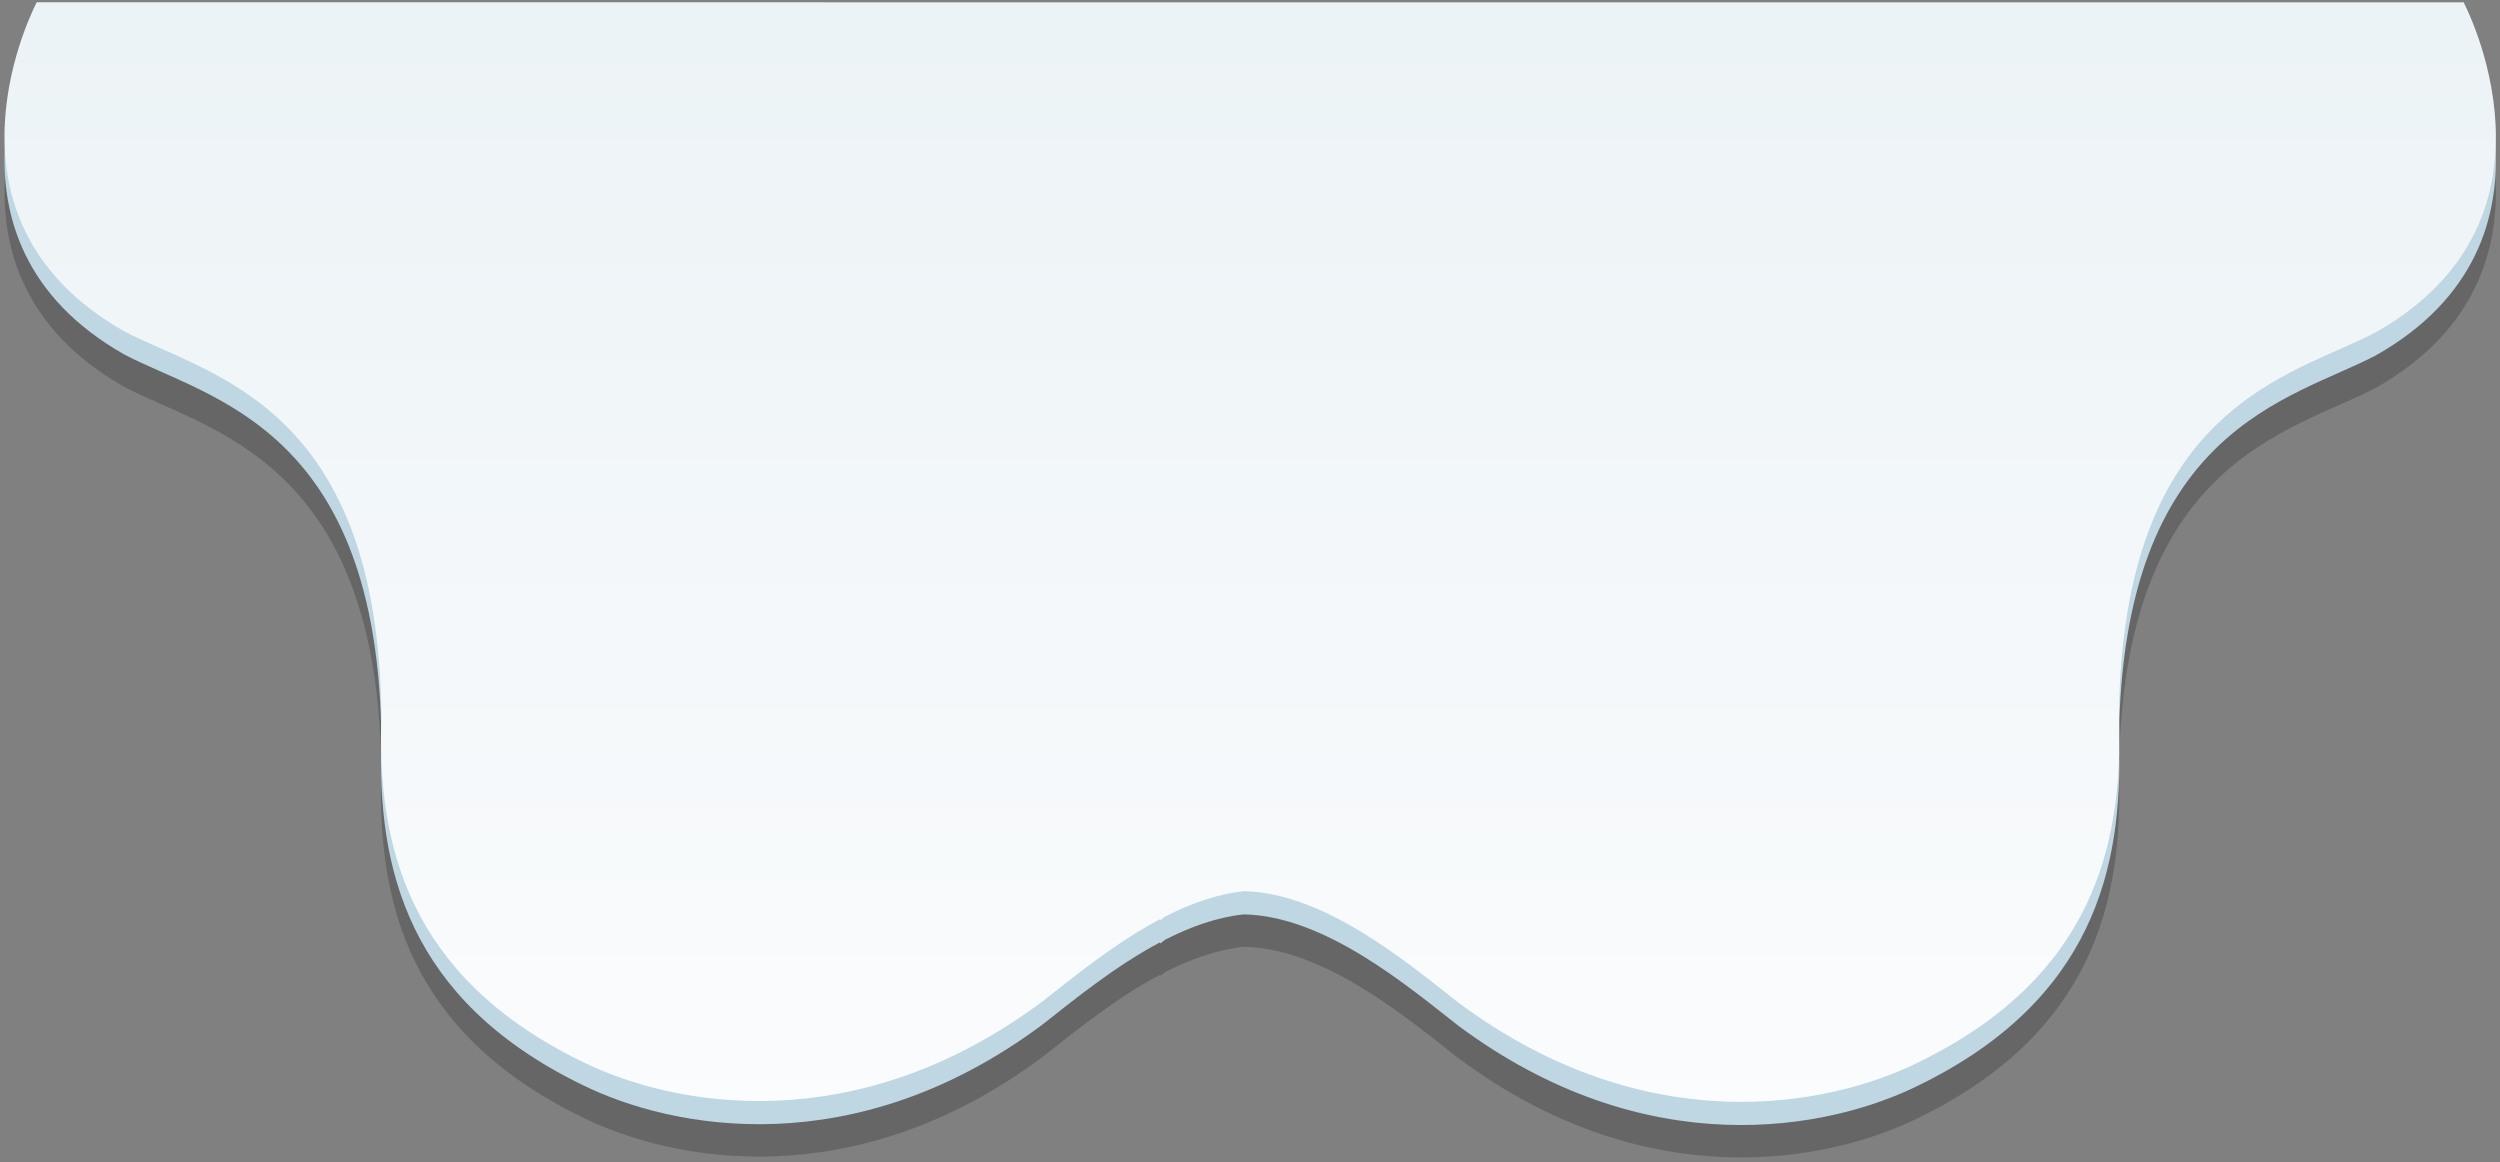
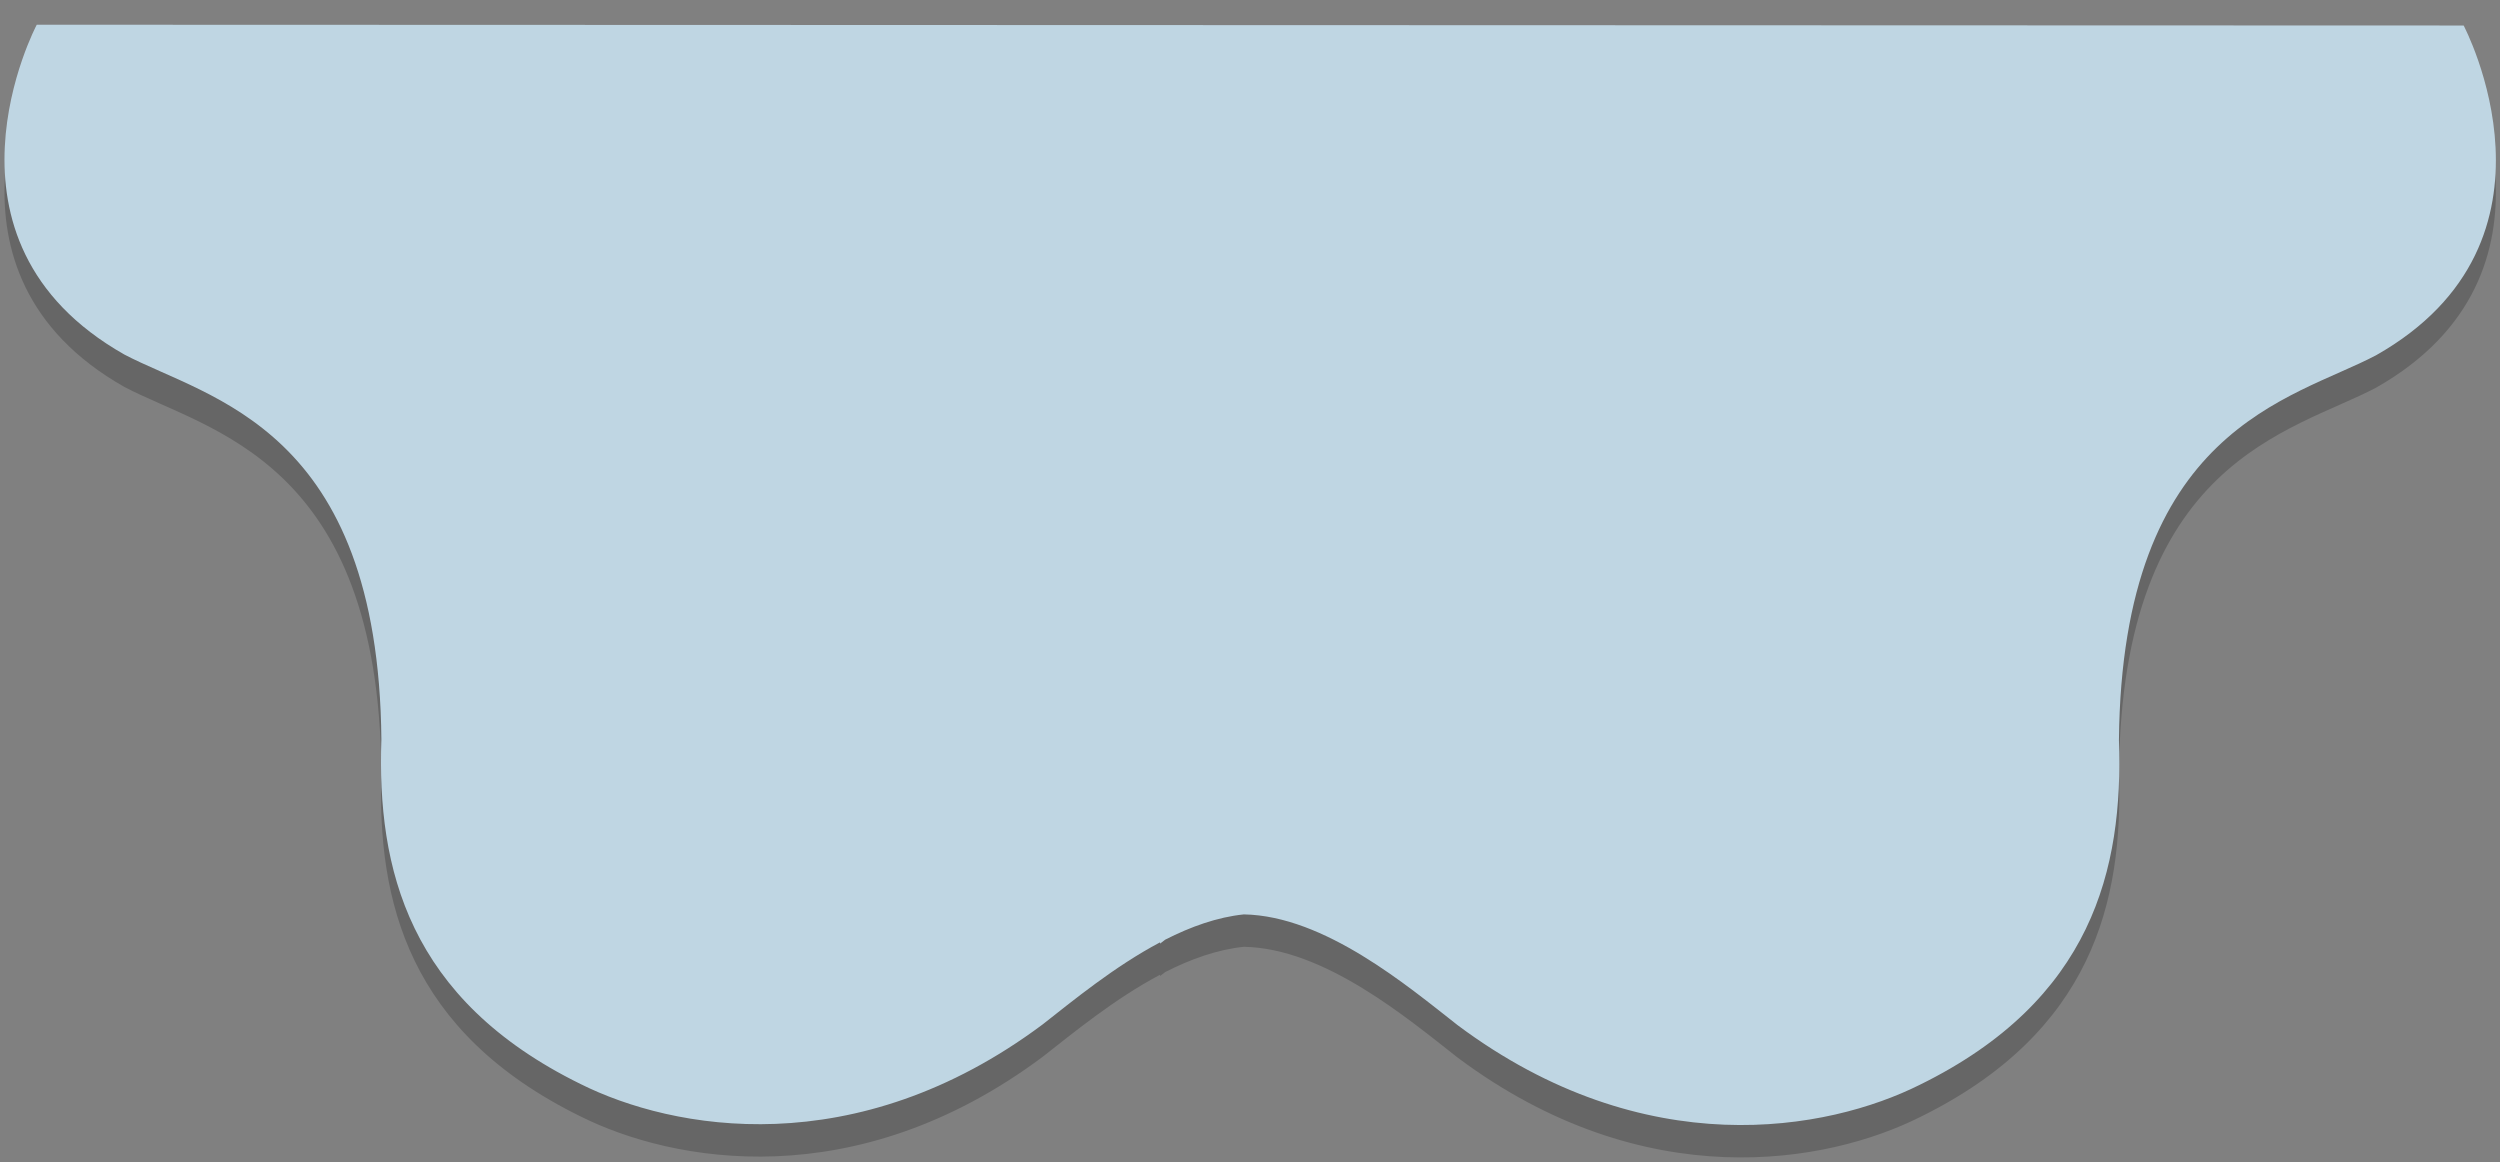
<svg xmlns="http://www.w3.org/2000/svg" version="1.1" id="Layer_1" x="0px" y="0px" viewBox="0 0 540 251" style="enable-background:new 0 0 540 251;" xml:space="preserve">
  <rect x="0" y="0" width="540" height="251" fill="#808080" stroke="none" />
  <style type="text/css">
	.st0{opacity:0.2;fill-rule:evenodd;clip-rule:evenodd;}
	.st1{fill-rule:evenodd;clip-rule:evenodd;fill:#BFD6E3;}
	.st2{fill-rule:evenodd;clip-rule:evenodd;fill:url(#SVGID_1_);}
</style>
  <path class="st0" d="M513.21,83.75c-18.29,9.63-54.87,15.72-55.52,83.11c0.96,27.92-5.78,56.16-43,74.45  c-19.9,9.95-59.37,17.33-99.8-12.84c-10.88-8.52-28.81-23.65-46.22-23.96c-5.74,0.59-11.5,2.66-16.99,5.46  c-0.37,0.27-0.73,0.55-1.1,0.85c0-0.09,0-0.19,0-0.28c-9.9,5.24-18.91,12.68-25.4,17.76c-40.43,30.16-79.9,22.78-99.8,12.84  c-37.22-18.29-43.96-46.53-43-74.45c-0.64-67.39-37.22-73.49-55.52-83.11C-16.77,58.87,7.94,12.34,7.94,12.34l524.21,0.17  C532.14,12.51,556.85,59.04,513.21,83.75z" />
  <path class="st1" d="M513.21,76.75c-18.29,9.63-54.87,15.72-55.52,83.11c0.96,27.92-5.78,56.16-43,74.45  c-19.9,9.95-59.37,17.33-99.8-12.84c-10.88-8.52-28.81-23.65-46.22-23.96c-5.74,0.59-11.5,2.66-16.99,5.46  c-0.37,0.27-0.73,0.55-1.1,0.85c0-0.09,0-0.19,0-0.28c-9.9,5.24-18.91,12.68-25.4,17.76c-40.43,30.16-79.9,22.78-99.8,12.84  c-37.22-18.29-43.96-46.53-43-74.45c-0.64-67.39-37.22-73.49-55.52-83.11C-16.77,51.87,7.94,5.34,7.94,5.34l524.21,0.17  C532.14,5.51,556.85,52.04,513.21,76.75z" />
  <linearGradient id="SVGID_1_" gradientUnits="userSpaceOnUse" x1="270.042" y1="246.718" x2="270.042" y2="5.894">
    <stop offset="0" style="stop-color:#FBFCFD" />
    <stop offset="1" style="stop-color:#ECF3F6" />
  </linearGradient>
-   <path class="st2" d="M513.21,71.75c-18.29,9.63-54.87,15.72-55.52,83.11c0.96,27.92-5.78,56.16-43,74.45  c-19.9,9.95-59.37,17.33-99.8-12.84c-10.88-8.52-28.81-23.65-46.22-23.96c-5.74,0.59-11.5,2.66-16.99,5.46  c-0.37,0.27-0.73,0.55-1.1,0.85c0-0.09,0-0.19,0-0.28c-9.9,5.24-18.91,12.68-25.4,17.76c-40.43,30.16-79.9,22.78-99.8,12.84  c-37.22-18.29-43.96-46.53-43-74.45c-0.64-67.39-37.22-73.49-55.52-83.11C-16.77,46.87,7.94,0.49,7.94,0.49l524.21,0.02  C532.14,0.51,556.85,47.04,513.21,71.75z" />
</svg>